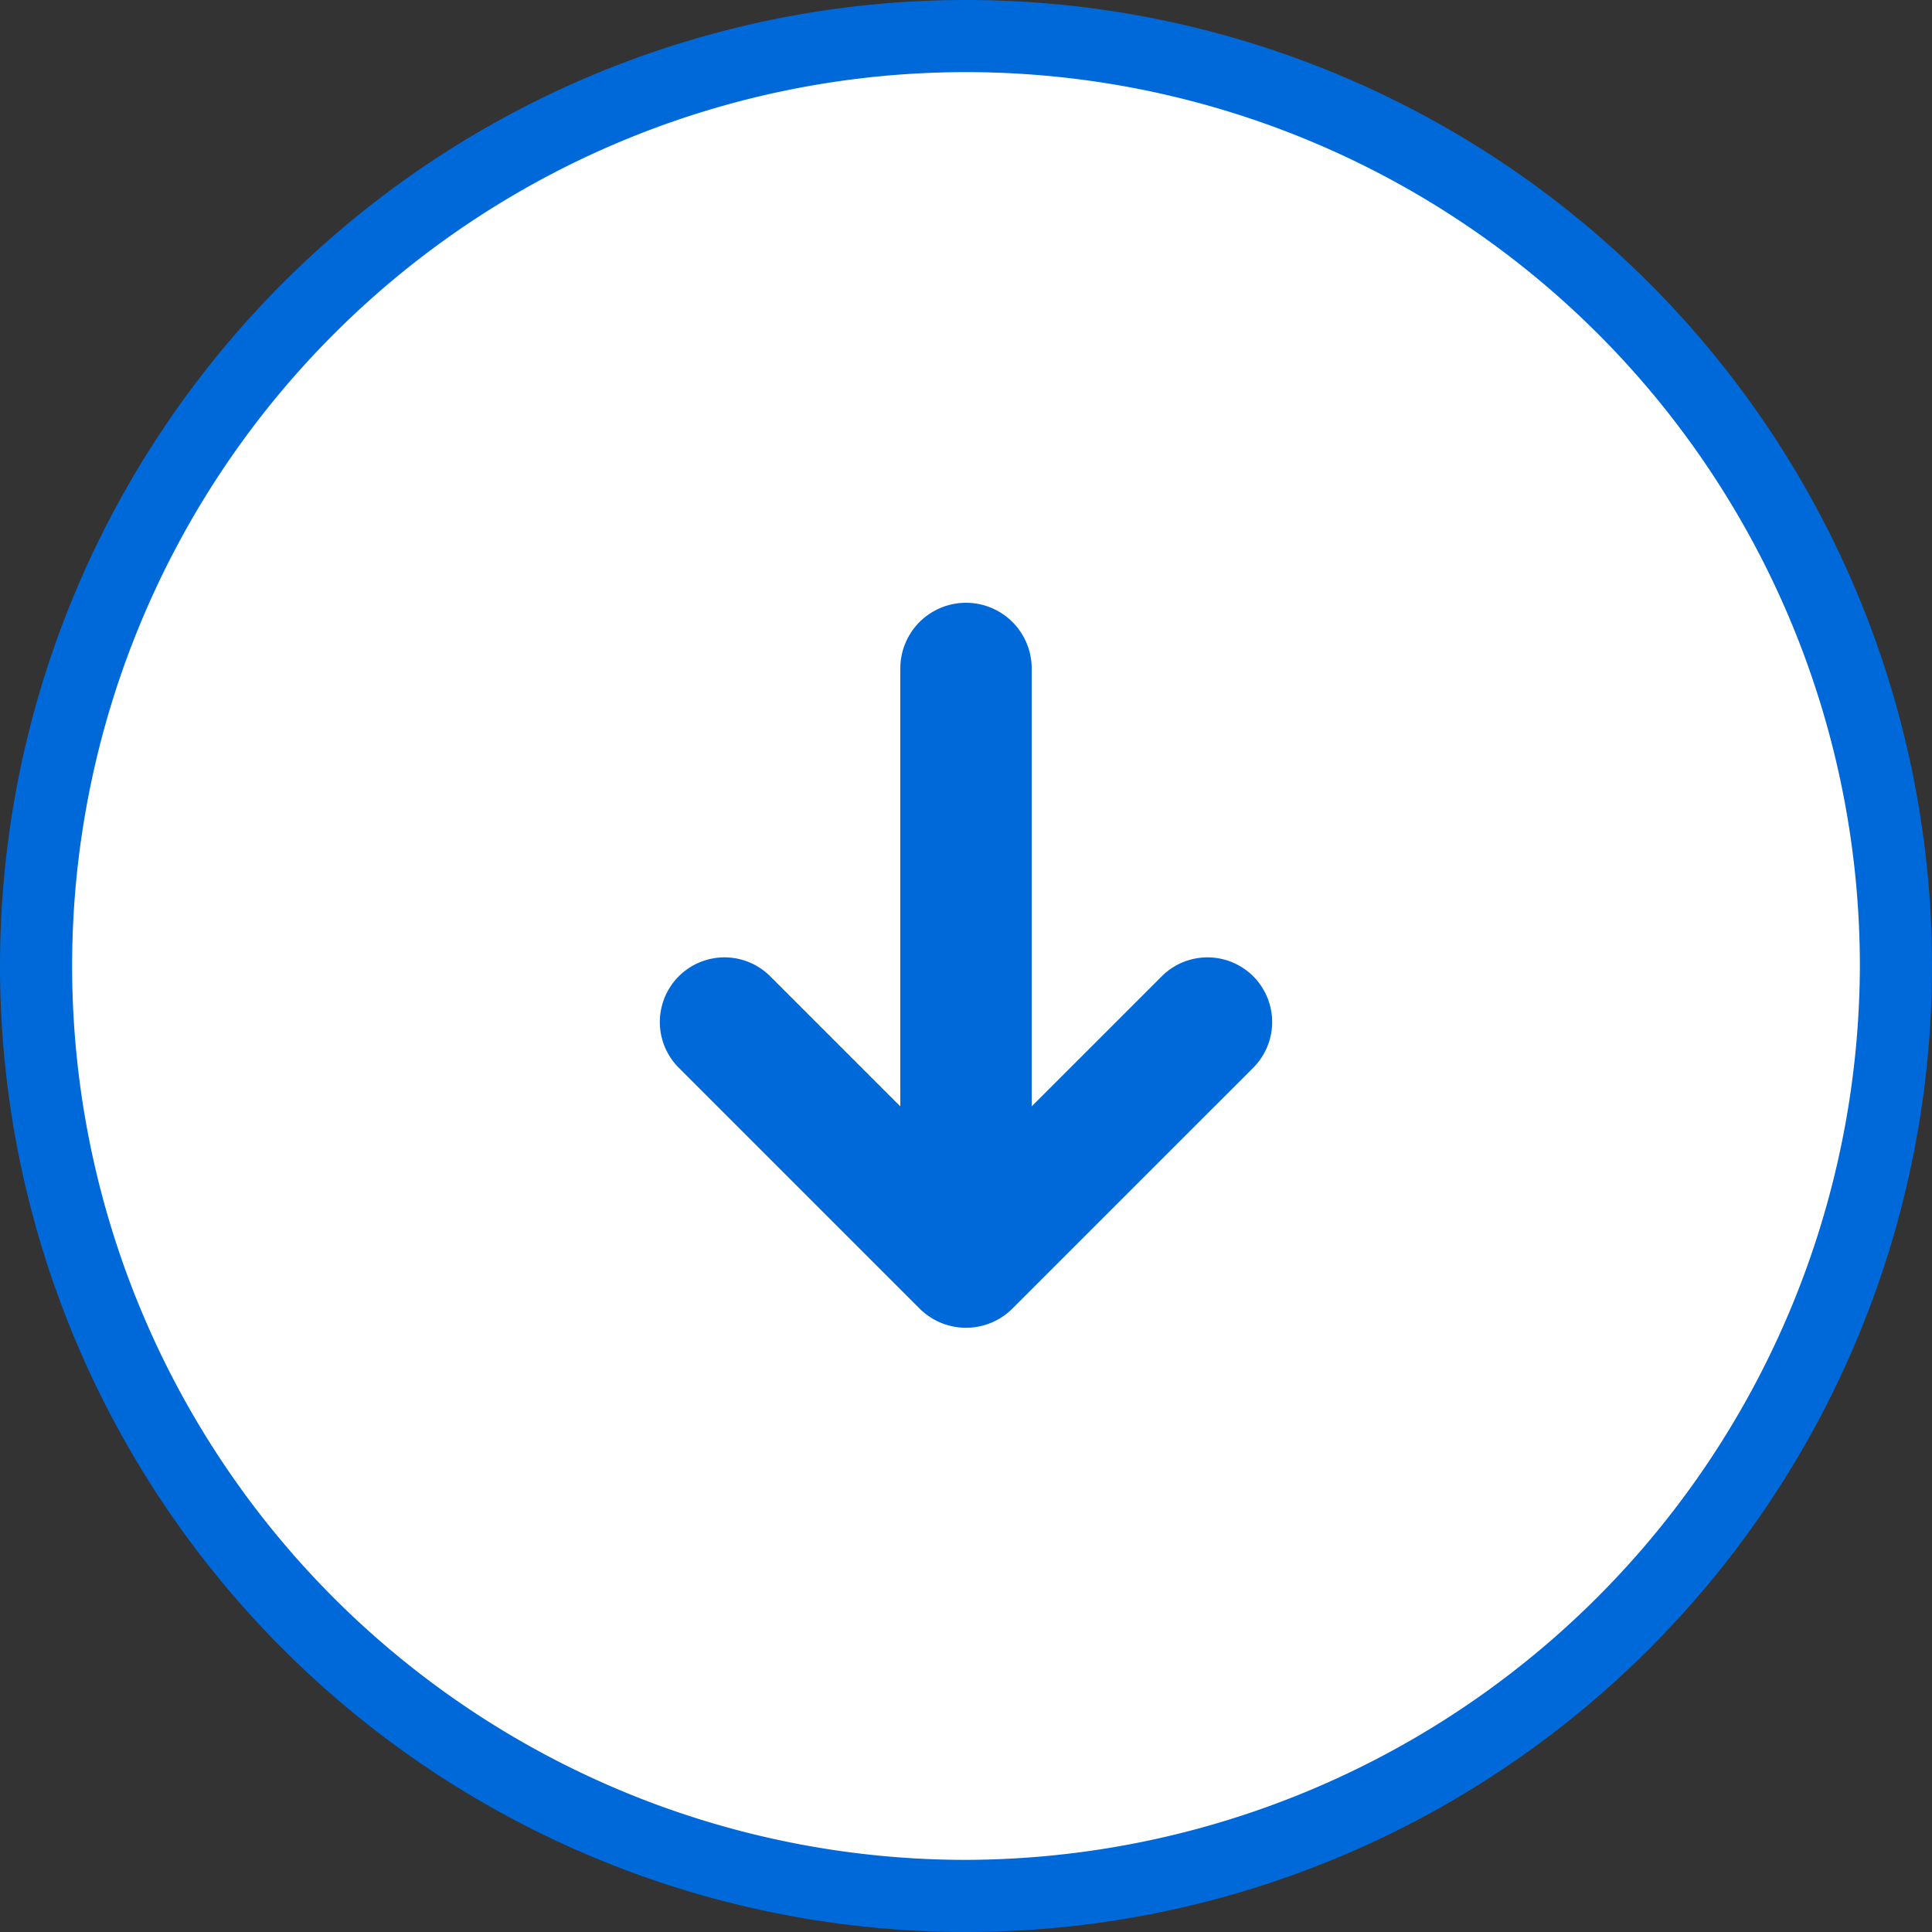
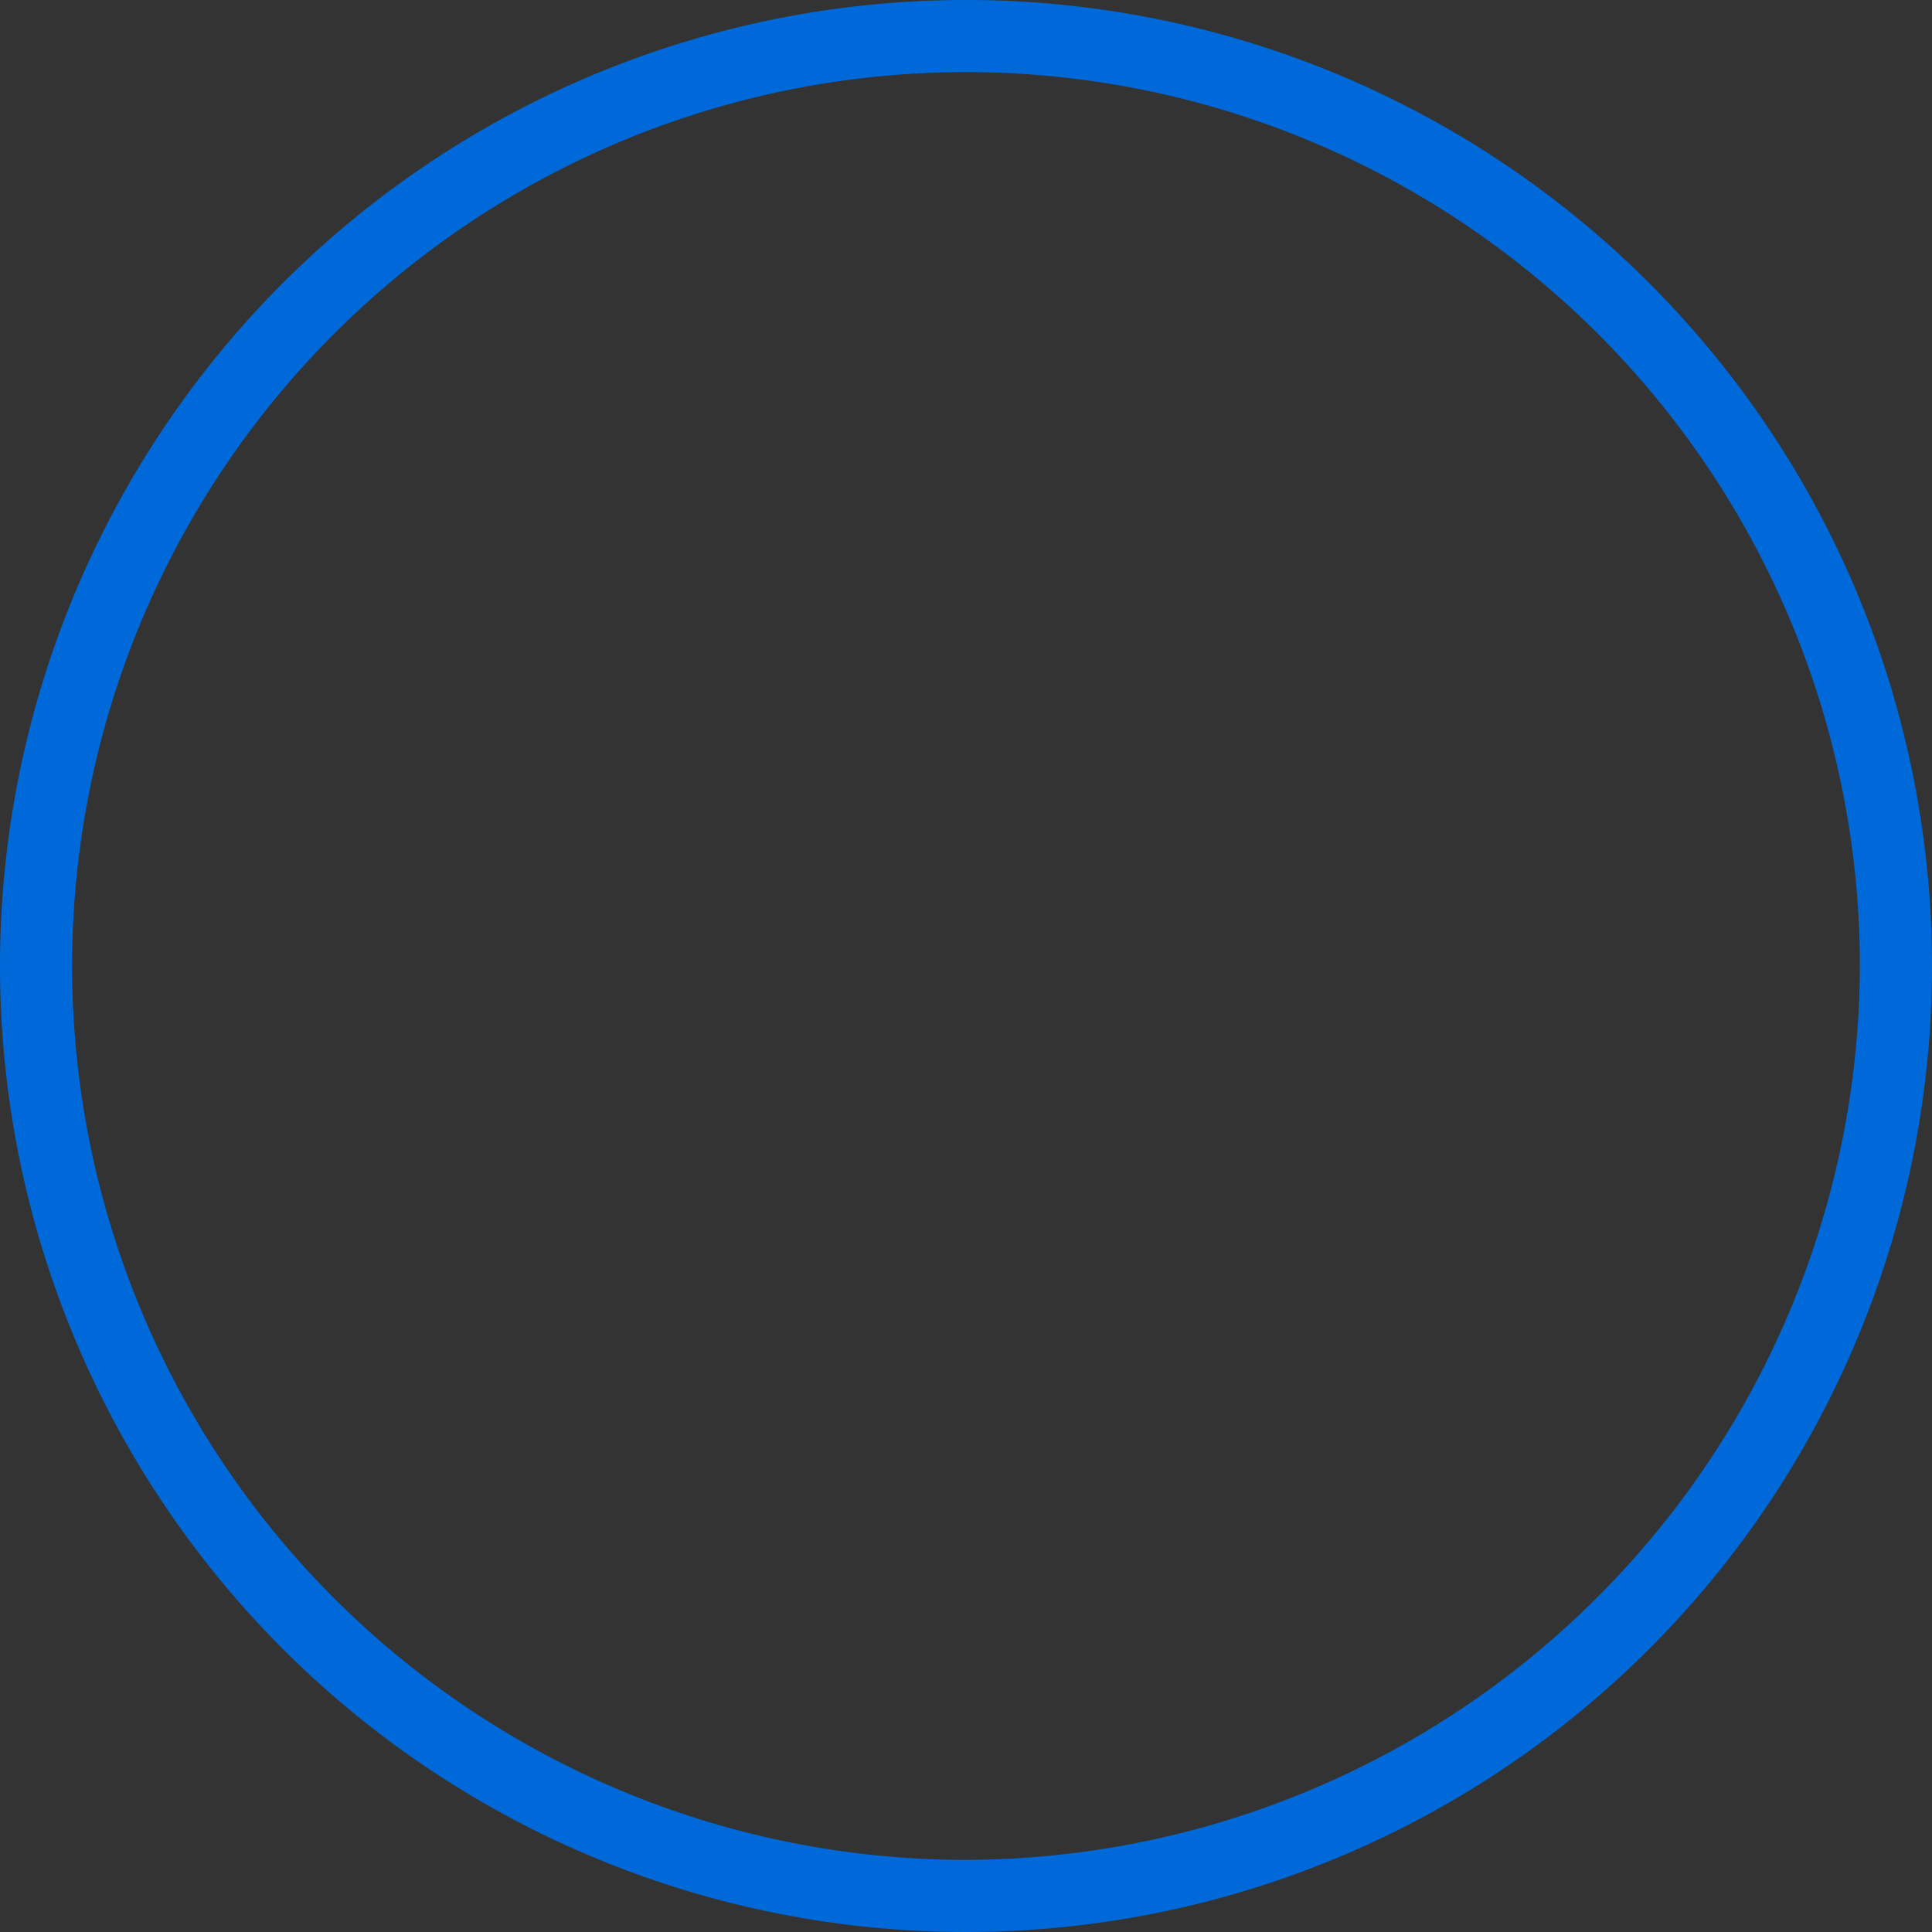
<svg xmlns="http://www.w3.org/2000/svg" viewBox="0 0 150 150">
  <rect x="0" y="0" width="150" height="150" fill="#333333" stroke="none" />
  <defs>
    <style>
      .cls-1 {
        fill: #fff;
      }

      .cls-2 {
        fill: #0069d9;
      }
    </style>
  </defs>
  <title>downloadicon</title>
  <g id="Ebene_2" data-name="Ebene 2">
    <g id="_30" data-name="30">
      <g id="downloadicon">
-         <circle class="cls-1" cx="75" cy="75" r="71" />
-         <path class="cls-2" d="M90.2,75.8,80.1,85.9v-34a5.1,5.1,0,0,0-10.2,0v34L59.8,75.8a5,5,0,1,0-7.1,7.1l18.7,18.7h0a5.1,5.1,0,0,0,7.2,0h0L97.3,82.9a5,5,0,1,0-7.1-7.1Z" />
        <path class="cls-2" d="M75,0a75,75,0,1,0,75,75A75,75,0,0,0,75,0Zm0,144.4A69.4,69.4,0,1,1,144.4,75,69.6,69.6,0,0,1,75,144.4Z" />
      </g>
    </g>
  </g>
</svg>